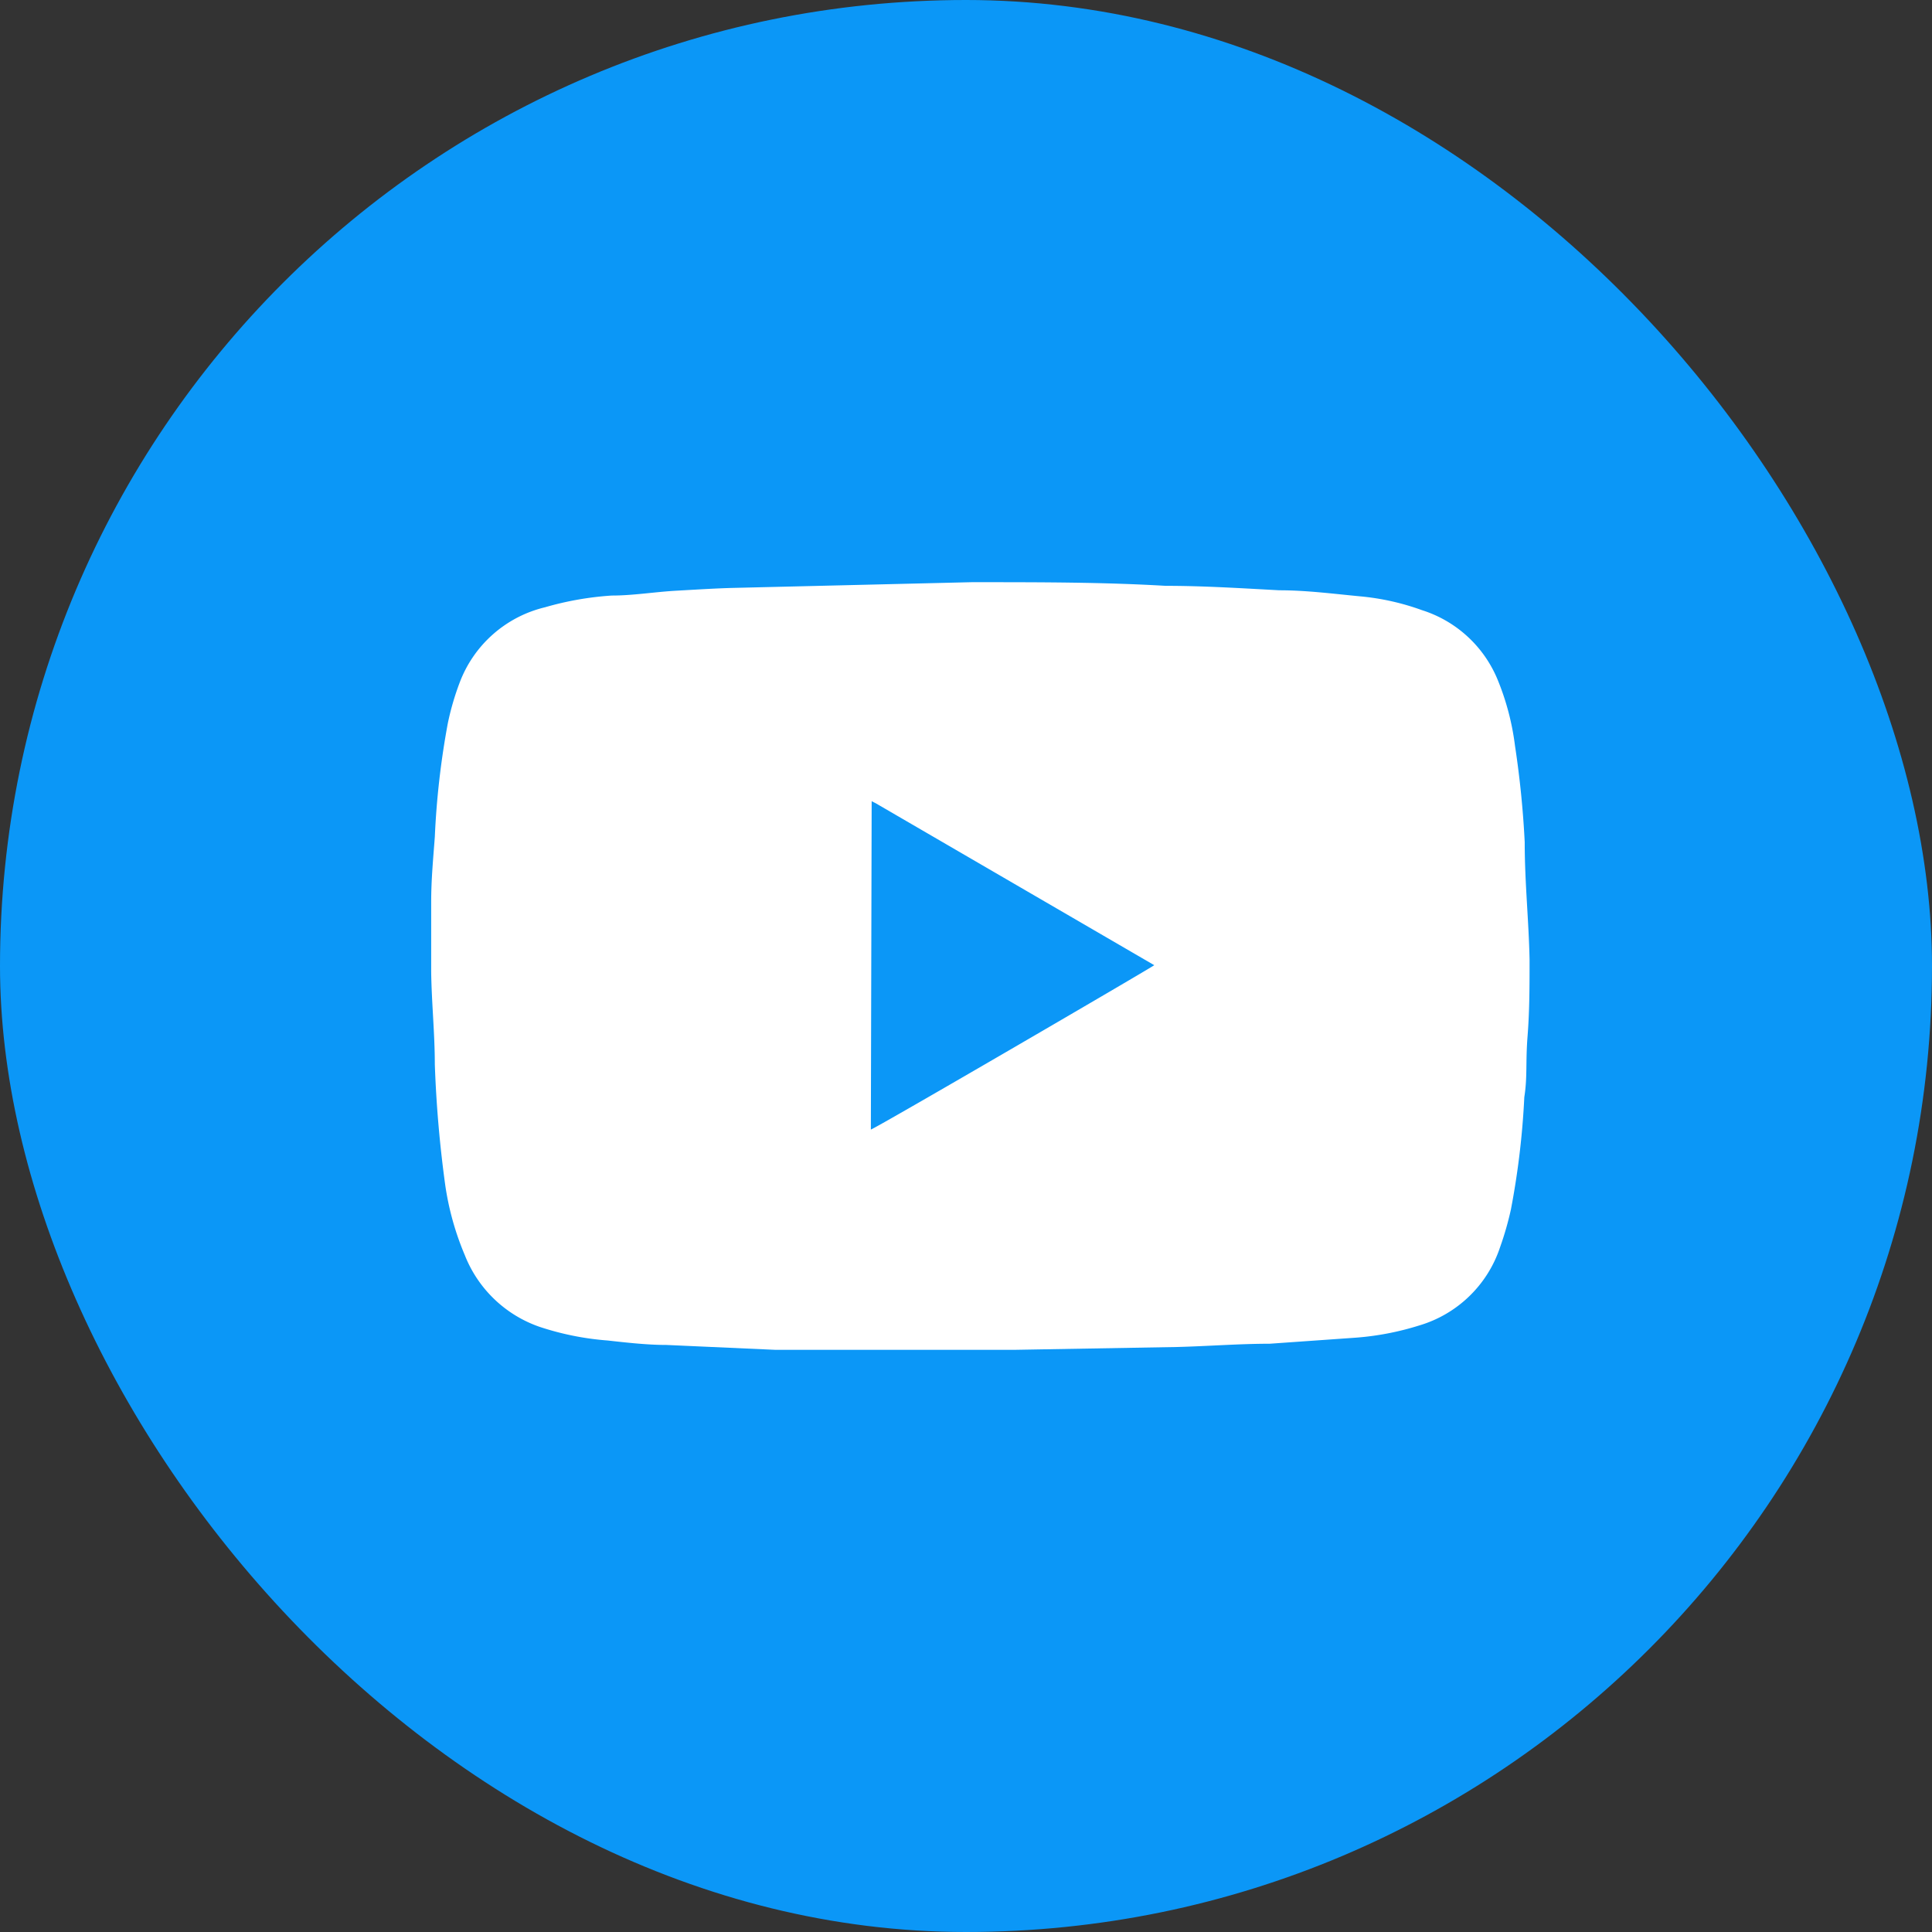
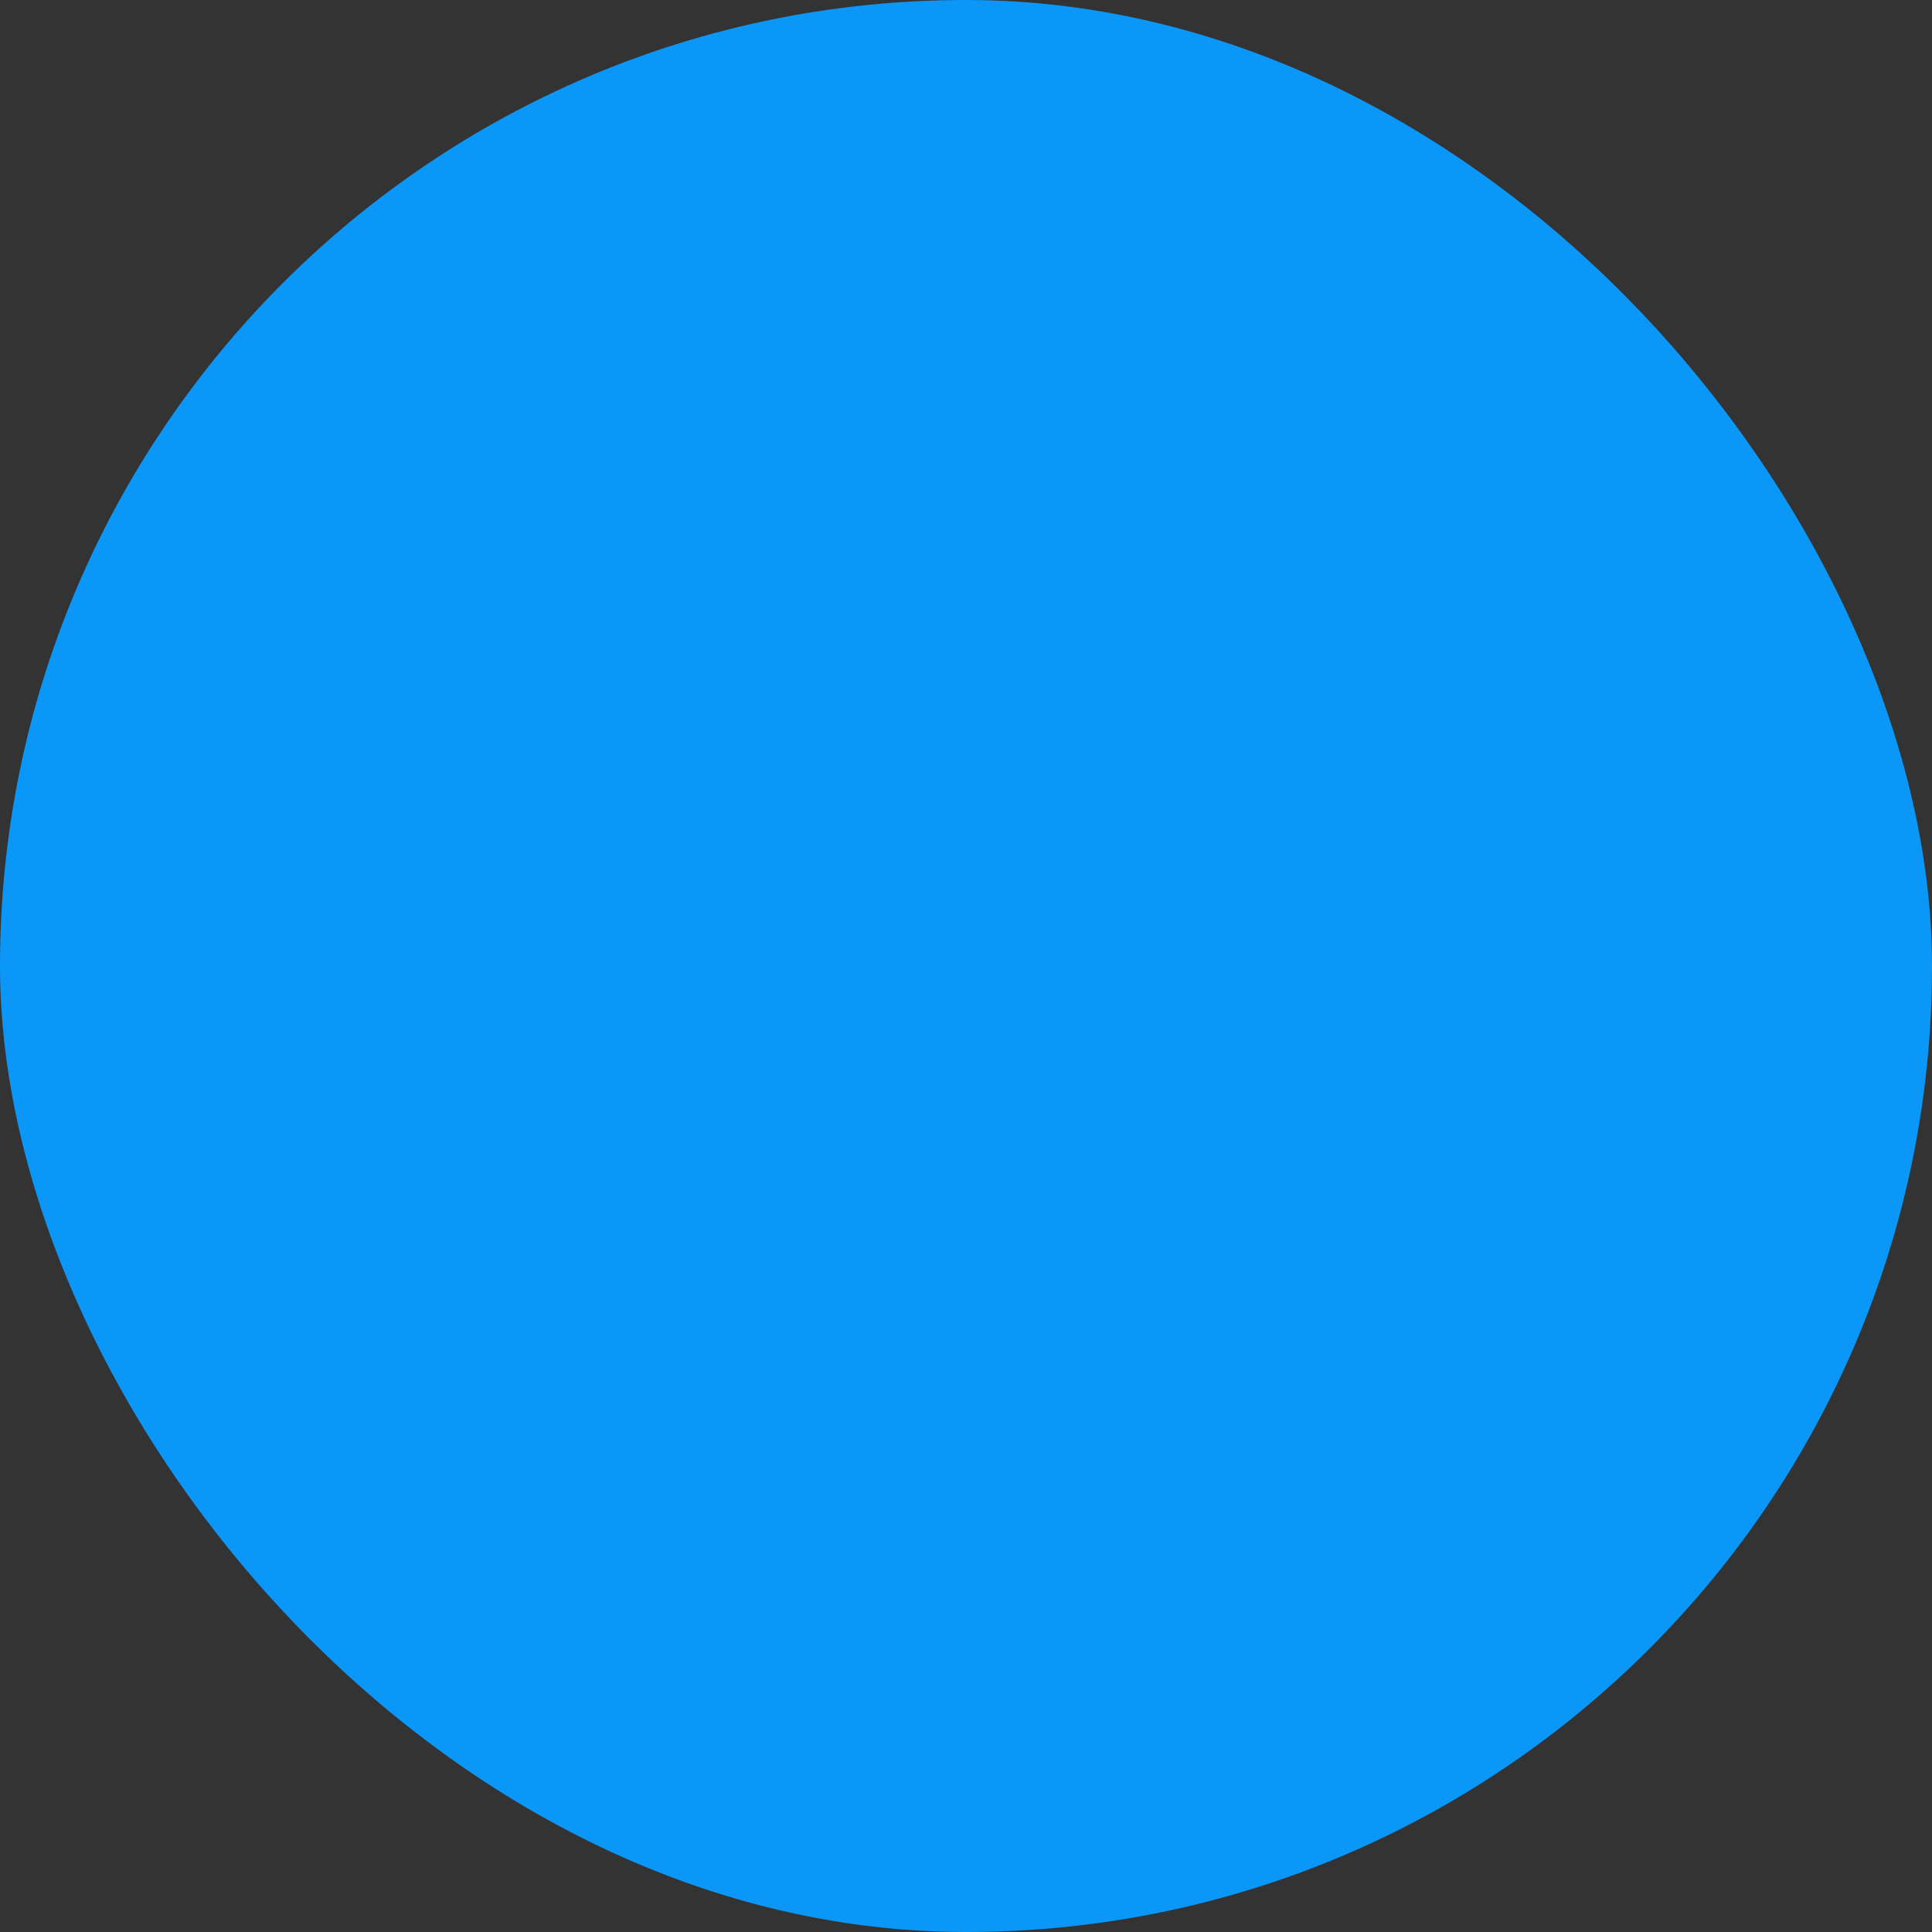
<svg xmlns="http://www.w3.org/2000/svg" viewBox="0 0 47.72 47.72">
  <rect x="0" y="0" width="47.72" height="47.72" fill="#333333" stroke="none" />
  <defs>
    <style>.cls-2{fill:#fff;}</style>
  </defs>
  <g id="Layer_2" data-name="Layer 2">
    <g id="Layer_1-2" data-name="Layer 1">
      <rect class="cls-1" width="47.72" height="47.72" rx="23.86" fill="rgba(11,151,247,1)" />
-       <path class="cls-2" d="M24,14.38c1.73,0,3.26,0,4.79.09.94,0,1.88.06,2.81.11.68,0,1.36.09,2,.15a6.09,6.09,0,0,1,1.52.34A3,3,0,0,1,37,16.81a6.37,6.37,0,0,1,.42,1.61,23.68,23.68,0,0,1,.24,2.38c0,1,.1,1.93.12,2.9,0,.64,0,1.27-.05,1.9s0,1-.08,1.5a19.76,19.76,0,0,1-.33,2.77,7.75,7.75,0,0,1-.27.94,3,3,0,0,1-2,1.93,6.94,6.94,0,0,1-1.56.3l-2.13.15c-.75,0-1.51.06-2.27.08l-4,.07c-1.33,0-2.66,0-4,0-.65,0-1.3,0-1.95,0l-2.68-.12c-.48,0-1-.06-1.45-.11a7,7,0,0,1-1.69-.34,3.06,3.06,0,0,1-1.84-1.77A7,7,0,0,1,11,29.29a29.31,29.31,0,0,1-.26-3c0-.76-.08-1.53-.09-2.29,0-.57,0-1.14,0-1.71s.05-1.08.09-1.62a20.17,20.17,0,0,1,.32-2.8,6.63,6.63,0,0,1,.29-1A3,3,0,0,1,13.46,15a7.71,7.71,0,0,1,1.65-.29c.53,0,1.06-.09,1.6-.12s1-.06,1.45-.07ZM21.51,27.9c.19-.07,6.93-4,7-4.06l-6.88-4-.1-.05h0Z" />
    </g>
  </g>
</svg>